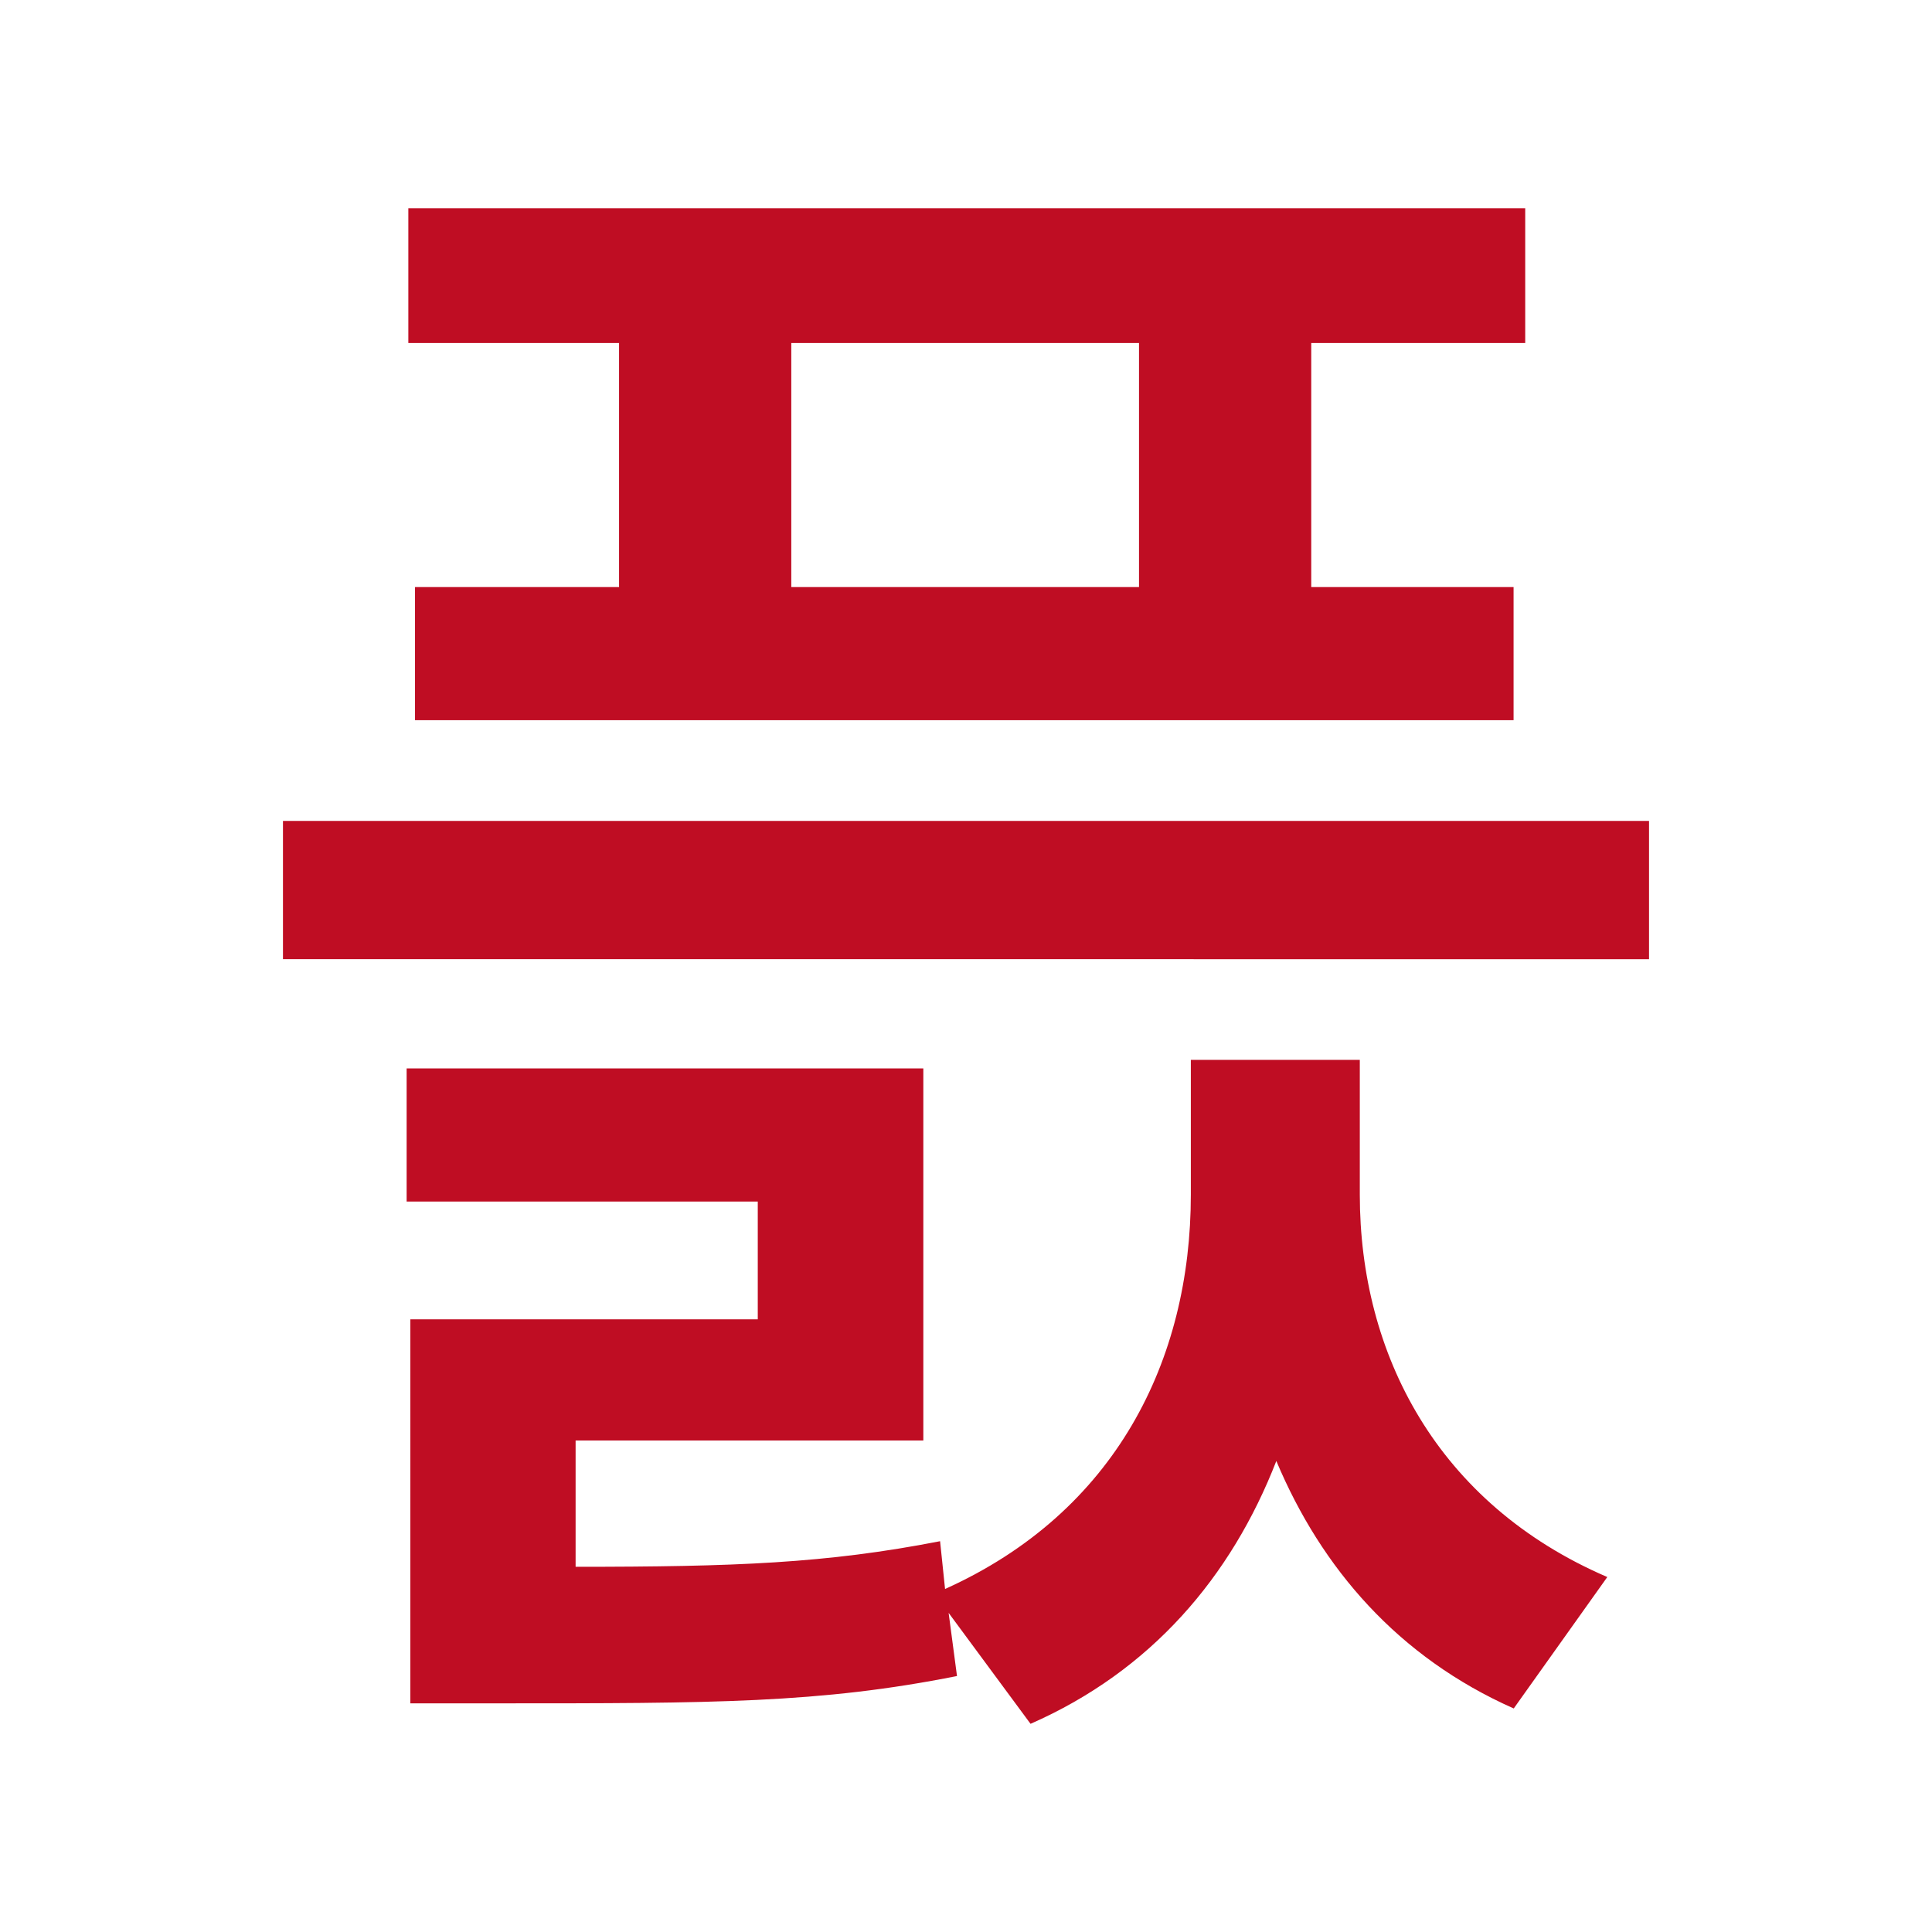
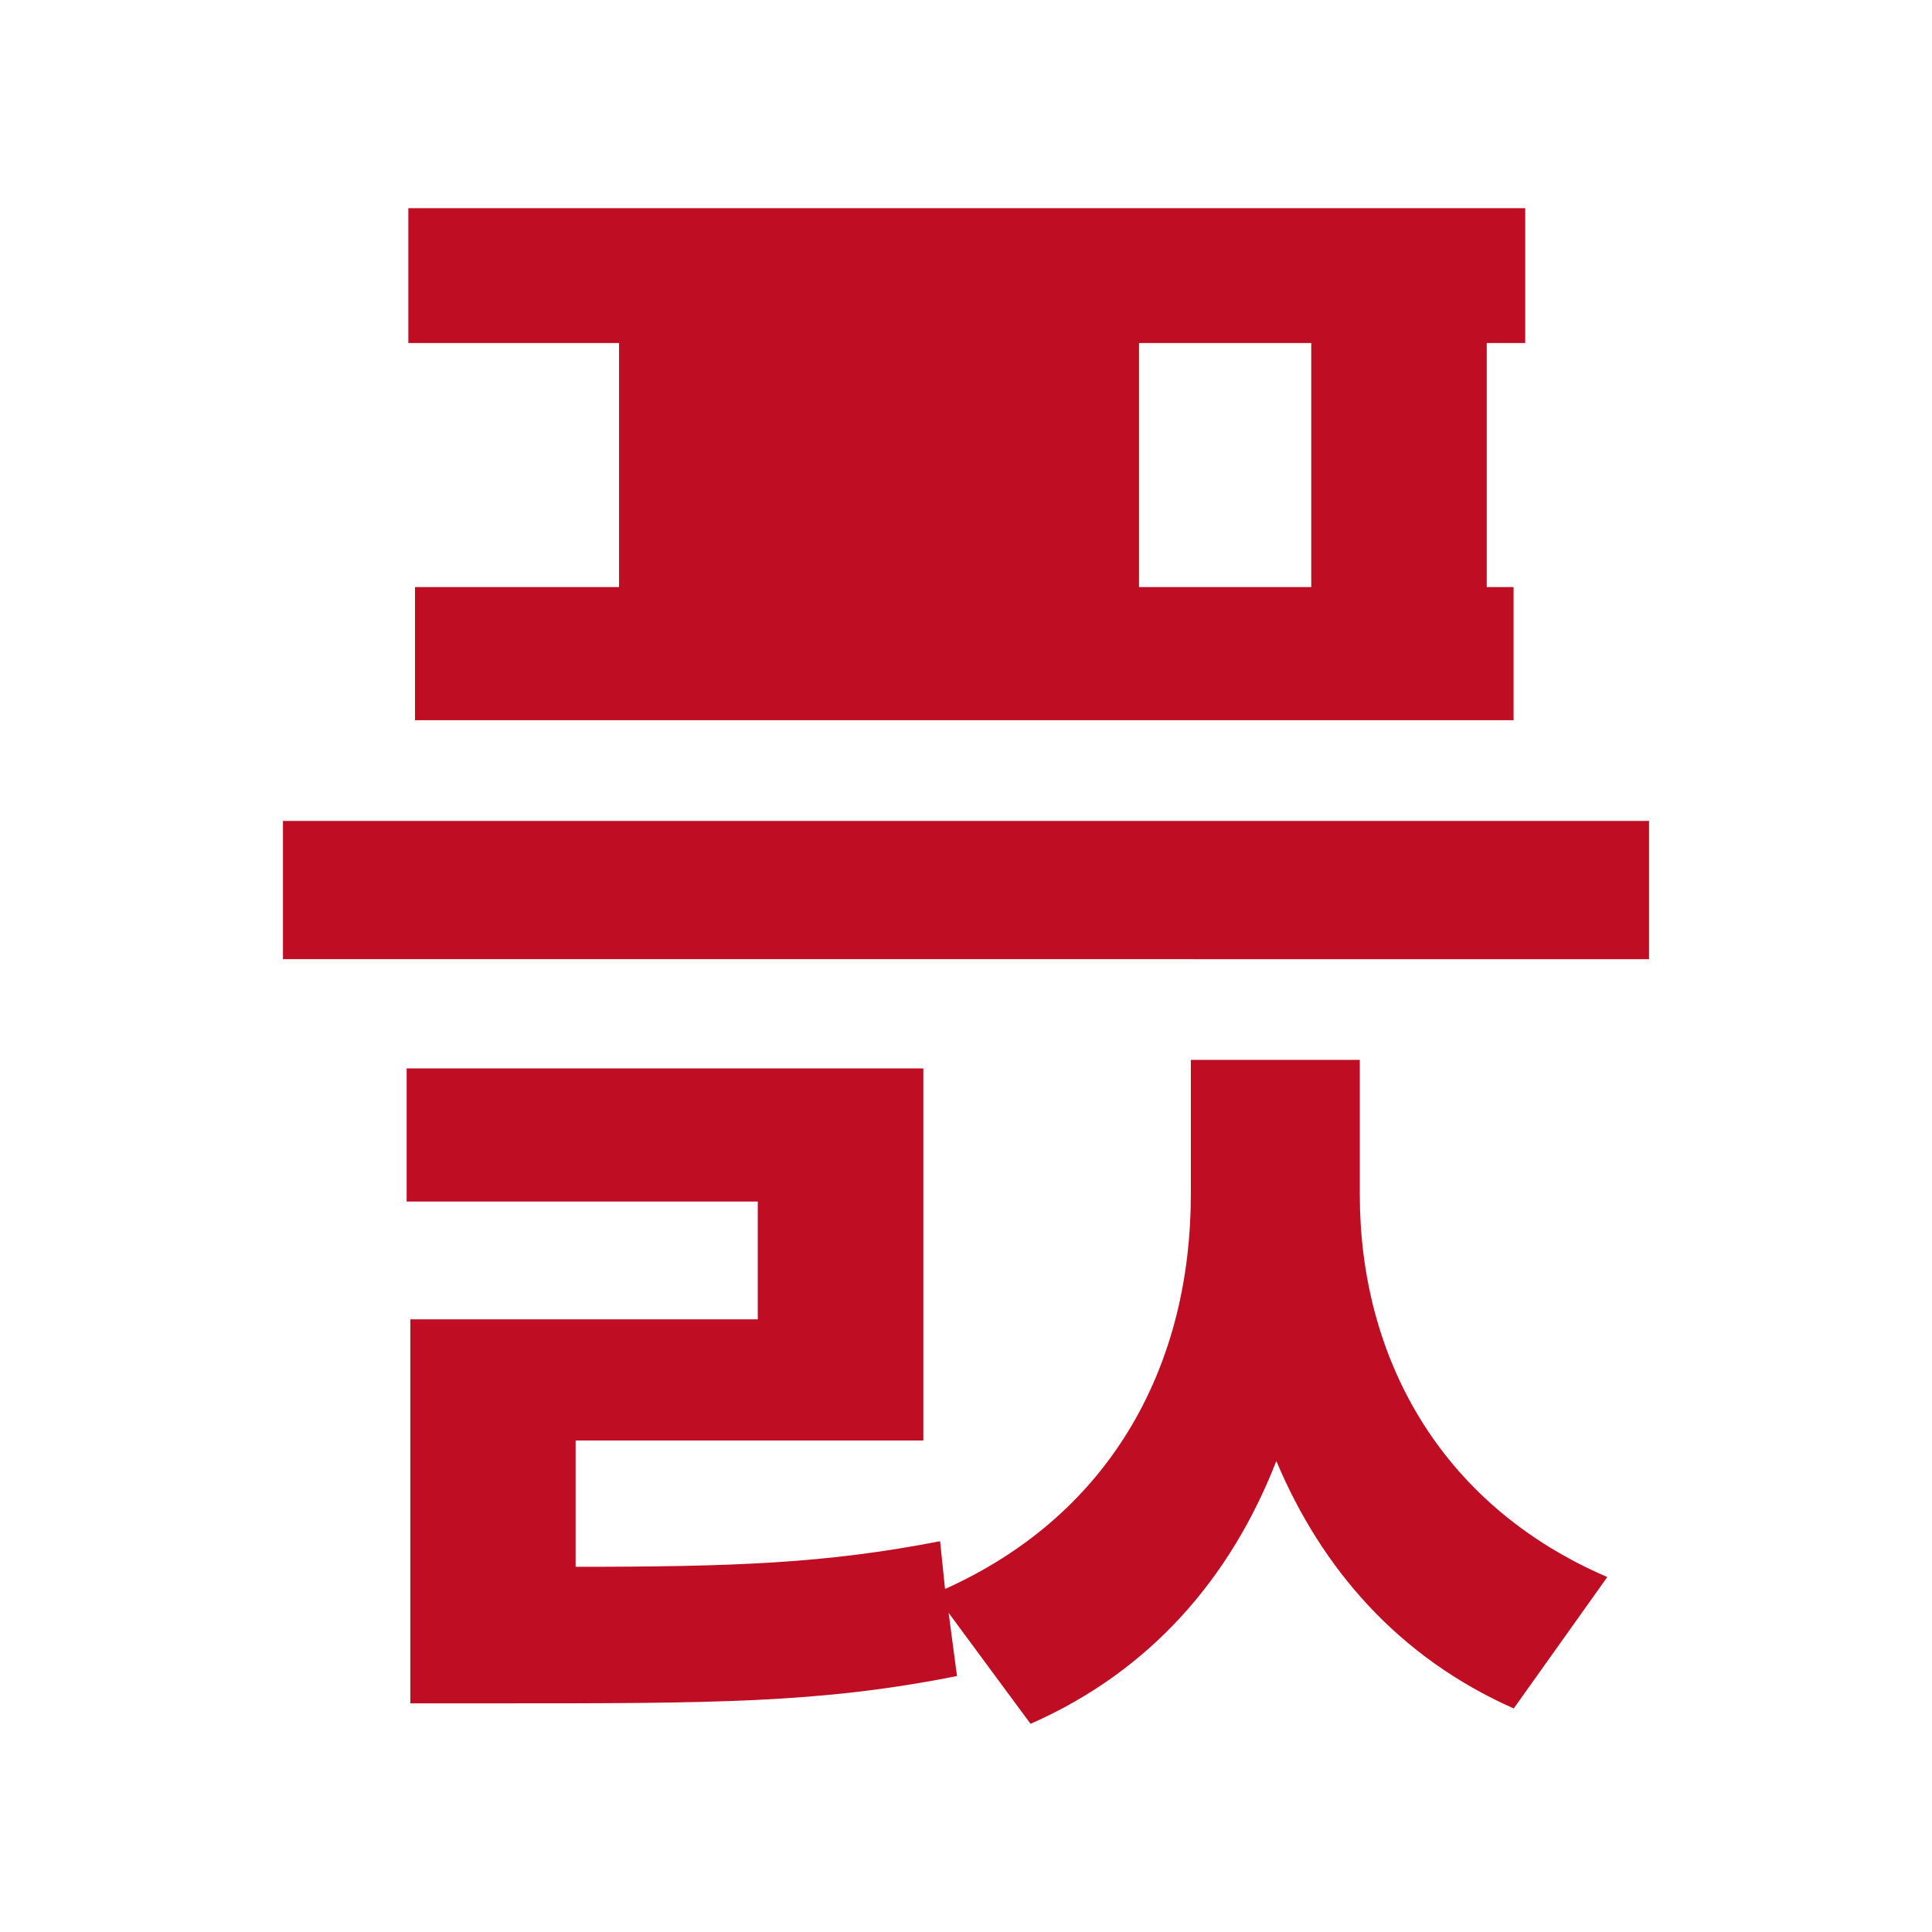
<svg xmlns="http://www.w3.org/2000/svg" version="1.1" id="레이어_1" x="0px" y="0px" width="841.89px" height="841.891px" viewBox="0 0 841.89 841.891" enable-background="new 0 0 841.89 841.891" xml:space="preserve">
-   <path fill="#BF0D23" d="M718.585,357.725v60.245H123.305v-60.245H718.585z M592.55,520.609c0,69.17,33.537,134.621,107.846,166.604  l-40.77,57.27c-50.307-22.313-83.773-60.989-103.451-107.846c-19.676,50.576-54.631,91.481-107.104,114.539l-35.699-48.345  l3.651,27.52c-59.771,11.9-106.358,11.9-200.342,11.9h-37.865V574.904h151.39v-51.318H177.194v-58.015h225.157v162.14H250.826  v55.039c69.237,0,109.266-1.486,158.827-11.155l2.164,20.825c74.308-33.471,107.103-99.664,107.103-171.811v-58.757h73.631V520.609  L592.55,520.609z M269.759,149.471h-91.821V90.715h486.691v58.757h-93.24V255.83h88.17v58.014H180.845V255.83h88.914V149.471  L269.759,149.471z M496.335,149.471H344.811V255.83h151.525V149.471z" />
+   <path fill="#BF0D23" d="M718.585,357.725v60.245H123.305v-60.245H718.585z M592.55,520.609c0,69.17,33.537,134.621,107.846,166.604  l-40.77,57.27c-50.307-22.313-83.773-60.989-103.451-107.846c-19.676,50.576-54.631,91.481-107.104,114.539l-35.699-48.345  l3.651,27.52c-59.771,11.9-106.358,11.9-200.342,11.9h-37.865V574.904h151.39v-51.318H177.194v-58.015h225.157v162.14H250.826  v55.039c69.237,0,109.266-1.486,158.827-11.155l2.164,20.825c74.308-33.471,107.103-99.664,107.103-171.811v-58.757h73.631V520.609  L592.55,520.609z M269.759,149.471h-91.821V90.715h486.691v58.757h-93.24V255.83h88.17v58.014H180.845V255.83h88.914V149.471  L269.759,149.471z M496.335,149.471V255.83h151.525V149.471z" />
</svg>